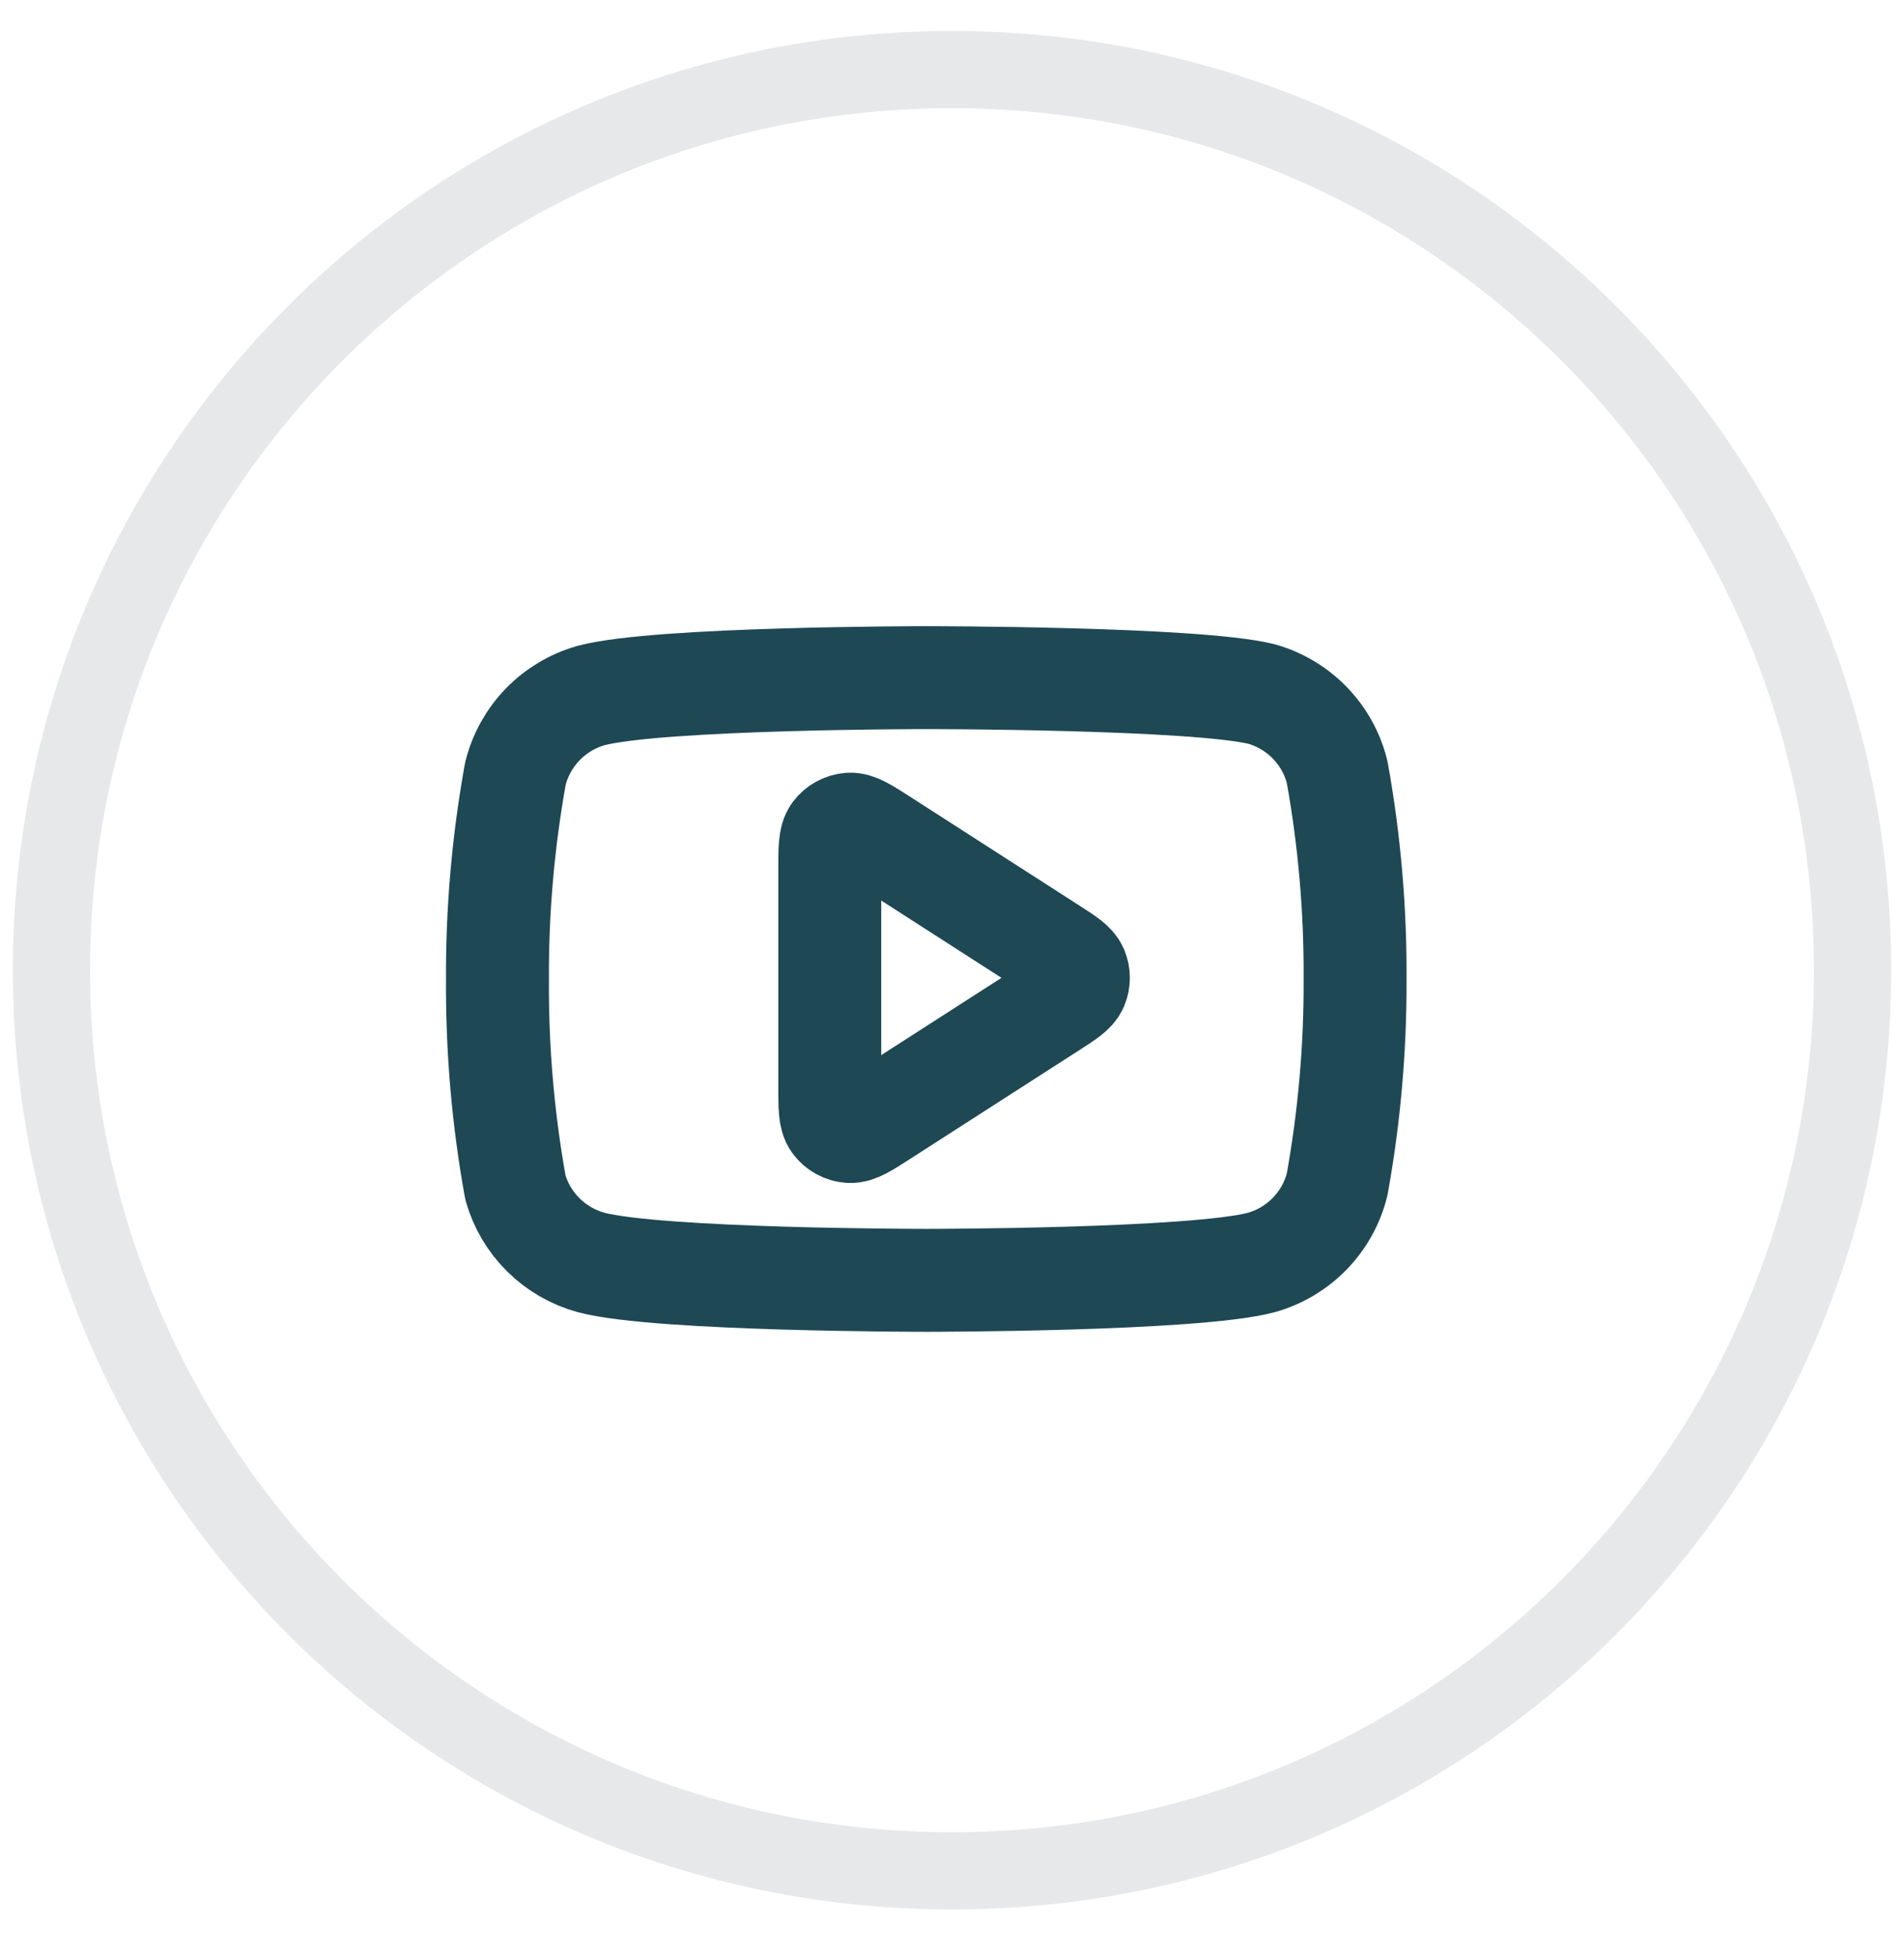
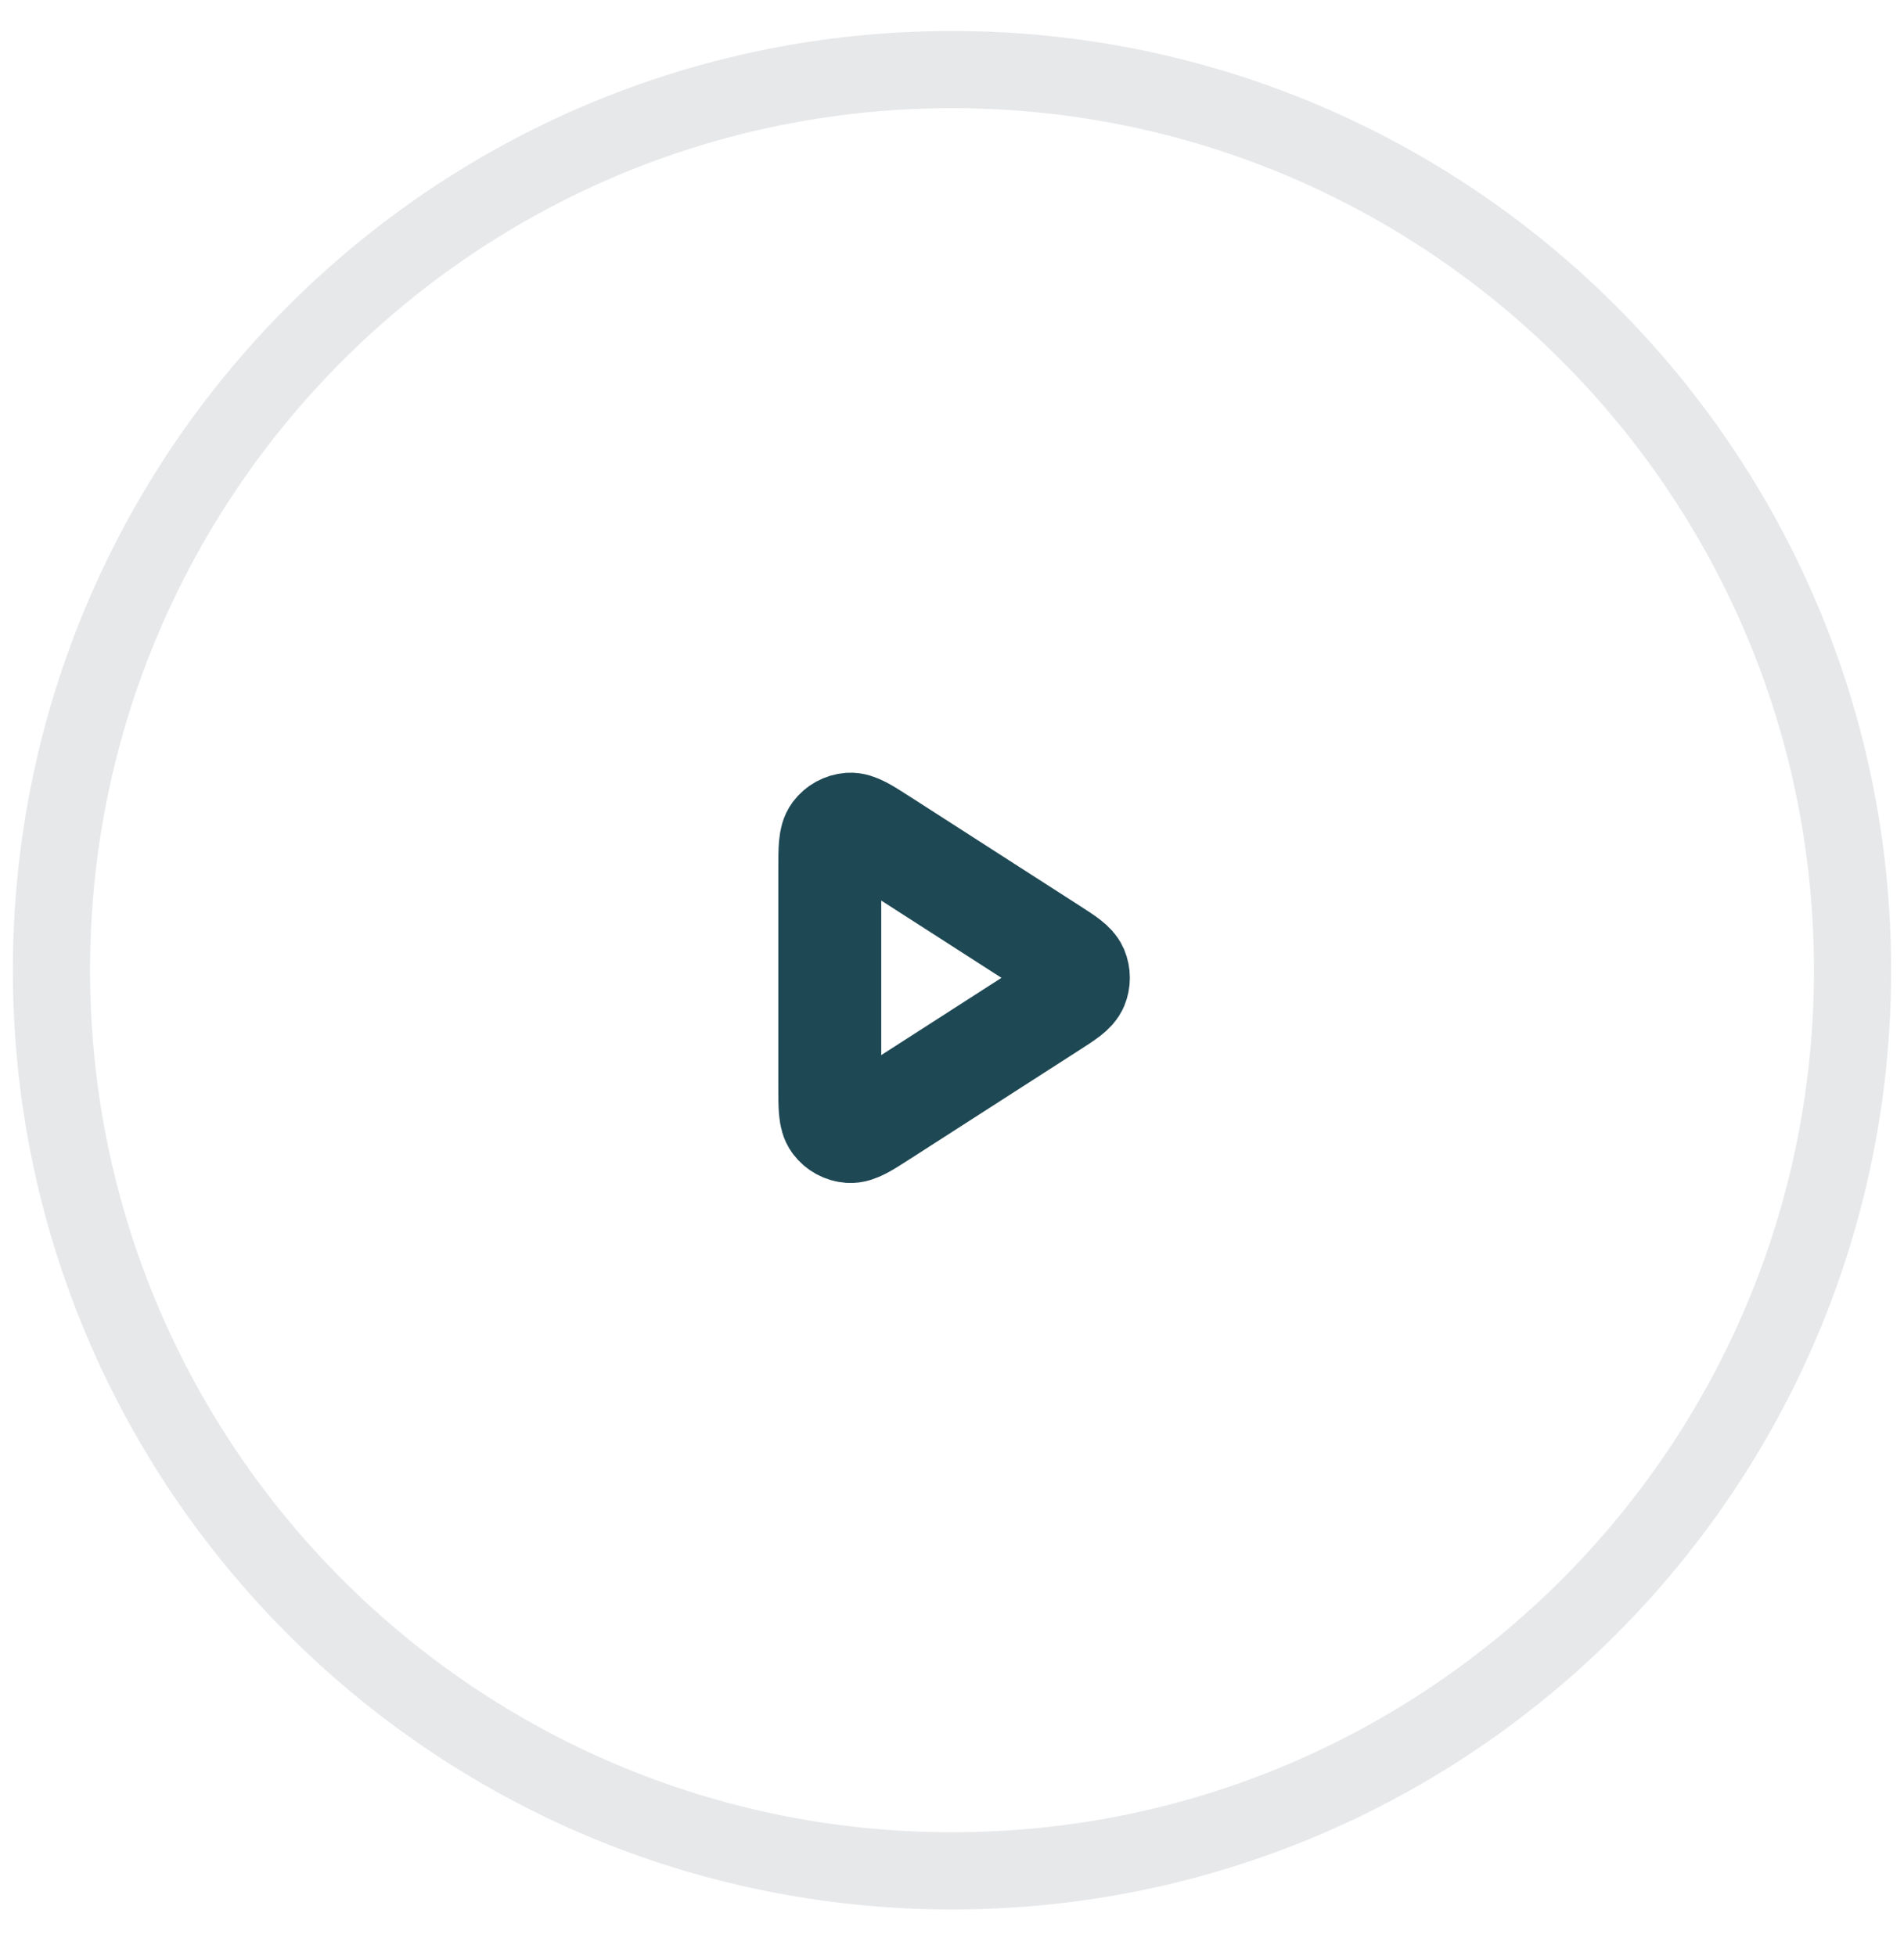
<svg xmlns="http://www.w3.org/2000/svg" width="37" height="38" viewBox="0 0 37 38" fill="none">
  <path opacity="0.1" fill-rule="evenodd" clip-rule="evenodd" d="M18.5 36.352C28.165 36.352 36 28.517 36 18.852C36 9.187 28.165 1.352 18.5 1.352C8.835 1.352 1 9.187 1 18.852C1 28.517 8.835 36.352 18.5 36.352Z" stroke="#0A142F" stroke-width="1.5" />
-   <path d="M25.984 15C25.895 14.64 25.711 14.311 25.453 14.045C25.195 13.779 24.871 13.586 24.515 13.485C23.212 13.167 18 13.167 18 13.167C18 13.167 12.788 13.167 11.485 13.515C11.129 13.616 10.805 13.809 10.547 14.075C10.289 14.341 10.106 14.671 10.016 15.03C9.777 16.353 9.66 17.694 9.667 19.038C9.659 20.391 9.775 21.743 10.016 23.075C10.115 23.424 10.302 23.741 10.56 23.995C10.817 24.25 11.136 24.434 11.485 24.53C12.788 24.878 18 24.878 18 24.878C18 24.878 23.212 24.878 24.515 24.53C24.871 24.429 25.195 24.236 25.453 23.97C25.711 23.704 25.895 23.374 25.984 23.015C26.221 21.702 26.338 20.371 26.333 19.038C26.341 17.684 26.225 16.332 25.984 15Z" stroke="#1E4854" stroke-width="2" stroke-linecap="round" stroke-linejoin="round" />
  <path d="M16.125 16.888C16.125 16.49 16.125 16.291 16.208 16.18C16.281 16.084 16.391 16.023 16.512 16.014C16.65 16.005 16.818 16.112 17.152 16.327L20.438 18.439C20.728 18.626 20.873 18.719 20.924 18.838C20.967 18.942 20.967 19.059 20.924 19.162C20.873 19.281 20.728 19.374 20.438 19.561L17.152 21.673C16.818 21.888 16.65 21.996 16.512 21.986C16.391 21.977 16.281 21.917 16.208 21.82C16.125 21.709 16.125 21.51 16.125 21.112V16.888Z" stroke="#1E4854" stroke-width="2" stroke-linecap="round" stroke-linejoin="round" />
</svg>